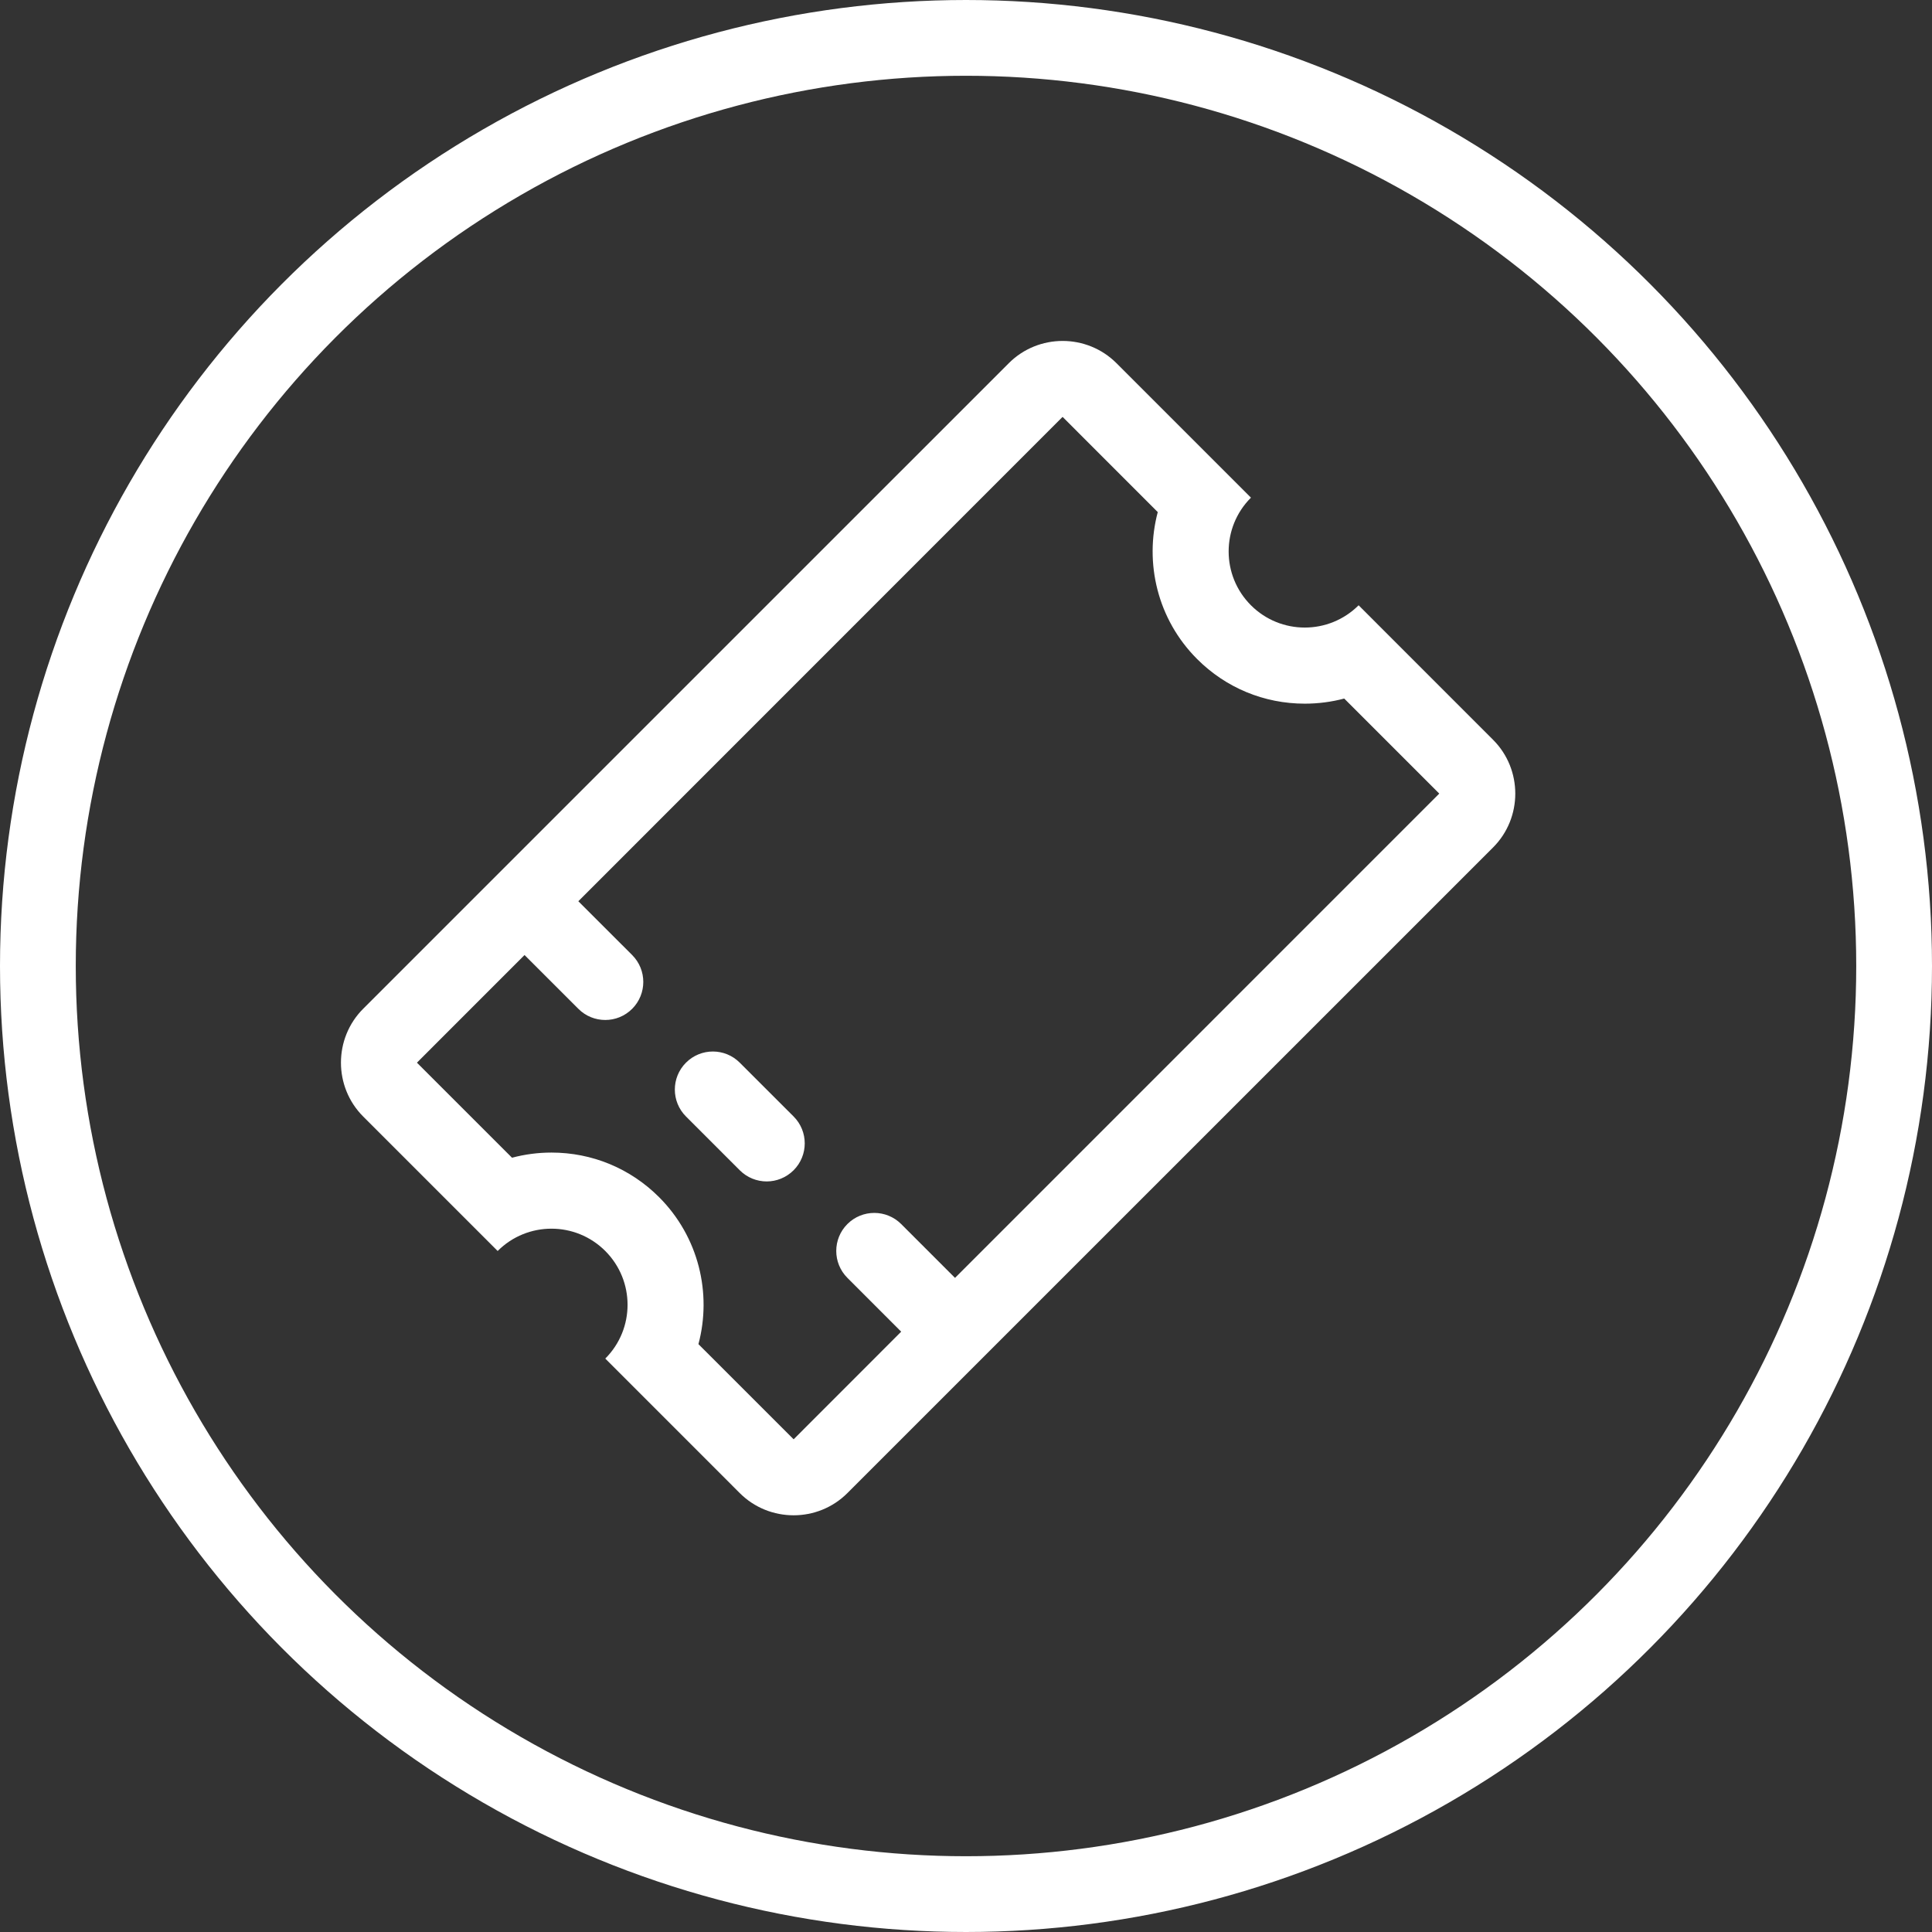
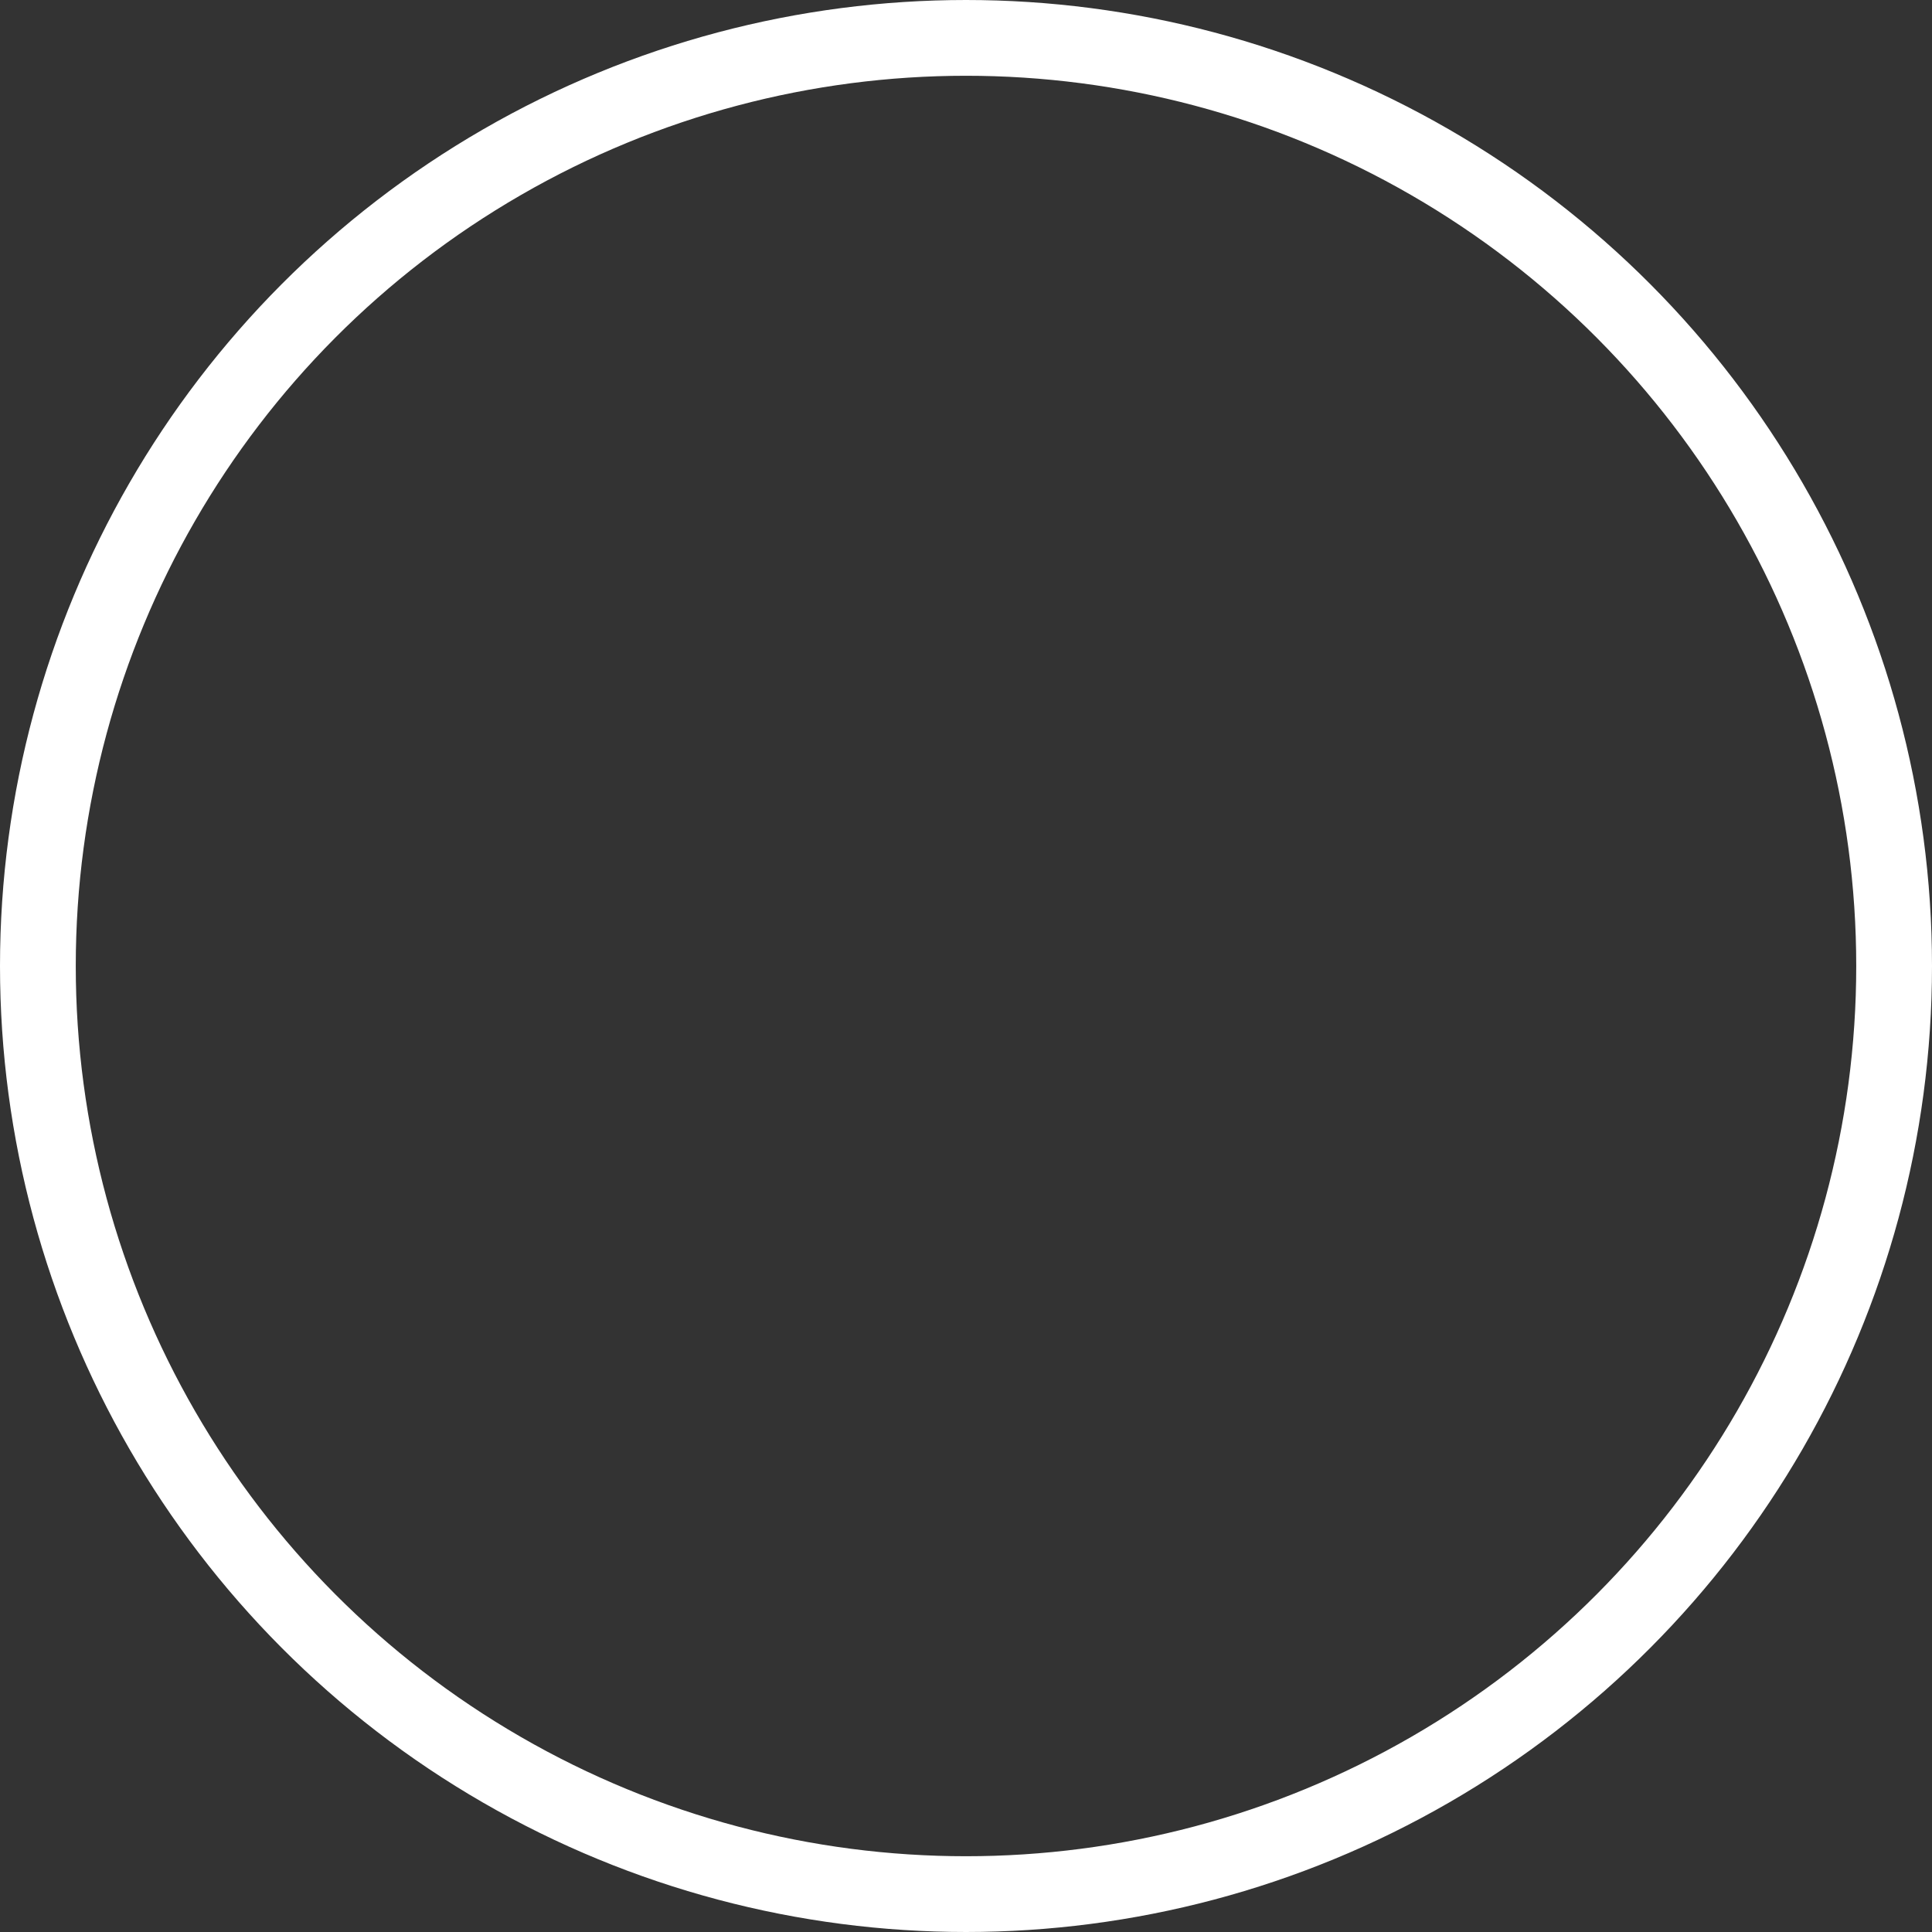
<svg xmlns="http://www.w3.org/2000/svg" width="51px" height="51px" viewBox="0 0 51 51" version="1.1">
  <rect x="0" y="0" width="51" height="51" fill="#333333" stroke="none" />
  <title>Group</title>
  <g id="¶" stroke="none" stroke-width="1" fill="none" fill-rule="evenodd">
    <g id="Group-2-Copy" transform="translate(-409, -14)">
      <g id="benefits-value-1" transform="translate(46, 0)">
        <g id="benefits-copy-2" transform="translate(267, 0)">
          <g id="Group-4" transform="translate(37, 0)">
            <g id="Group" transform="translate(59, 14)">
              <g id="Fill-6" transform="translate(9, 9)" fill="#FFFFFF">
-                 <path d="M10.528,19.052 L11.949,20.472 C12.341,20.864 12.341,21.5 11.949,21.892 C11.752,22.088 11.495,22.187 11.239,22.187 C10.981,22.187 10.724,22.088 10.528,21.892 L9.108,20.472 C8.716,20.08 8.716,19.444 9.108,19.052 C9.5,18.659 10.136,18.659 10.528,19.052 L10.528,19.052 Z M16.21,24.733 L28.993,11.949 L26.484,9.44 C26.149,9.529 25.798,9.575 25.443,9.575 C24.369,9.575 23.361,9.157 22.602,8.398 C21.552,7.349 21.206,5.859 21.562,4.518 L19.051,2.006 L19.051,2.009 C19.048,2.009 19.045,2.009 19.045,2.009 L6.267,14.79 L6.267,14.791 L7.688,16.211 C8.079,16.603 8.079,17.238 7.688,17.63 C7.491,17.827 7.235,17.925 6.978,17.925 C6.72,17.925 6.463,17.827 6.267,17.63 L4.847,16.211 L4.847,16.21 L2.006,19.052 L4.516,21.561 C4.851,21.472 5.201,21.425 5.557,21.425 C6.63,21.425 7.639,21.843 8.398,22.602 C9.447,23.652 9.794,25.142 9.437,26.482 L11.95,28.994 L14.789,26.153 L13.369,24.732 C12.977,24.34 12.977,23.704 13.369,23.312 C13.761,22.92 14.397,22.92 14.789,23.312 L16.21,24.733 Z M30.414,10.529 C31.195,11.31 31.195,12.589 30.414,13.37 L13.369,30.414 C12.978,30.805 12.464,31 11.95,31 C11.434,31 10.919,30.805 10.528,30.414 L6.978,26.863 C7.762,26.079 7.762,24.808 6.978,24.023 C6.585,23.63 6.071,23.434 5.557,23.434 C5.043,23.434 4.529,23.63 4.137,24.023 L0.586,20.472 C-0.195,19.69 -0.195,18.412 0.586,17.63 L17.631,0.586 C18.021,0.196 18.536,0 19.051,0 C19.565,0 20.081,0.196 20.471,0.586 L24.022,4.137 C23.237,4.921 23.237,6.194 24.022,6.978 C24.414,7.37 24.928,7.566 25.443,7.566 C25.957,7.566 26.471,7.37 26.864,6.978 L30.414,10.529 Z" id="Fill-1" />
-               </g>
+                 </g>
              <circle id="Oval" stroke="#FFFFFF" stroke-width="2" cx="25.5" cy="25.5" r="24.5" />
            </g>
          </g>
        </g>
      </g>
    </g>
  </g>
</svg>